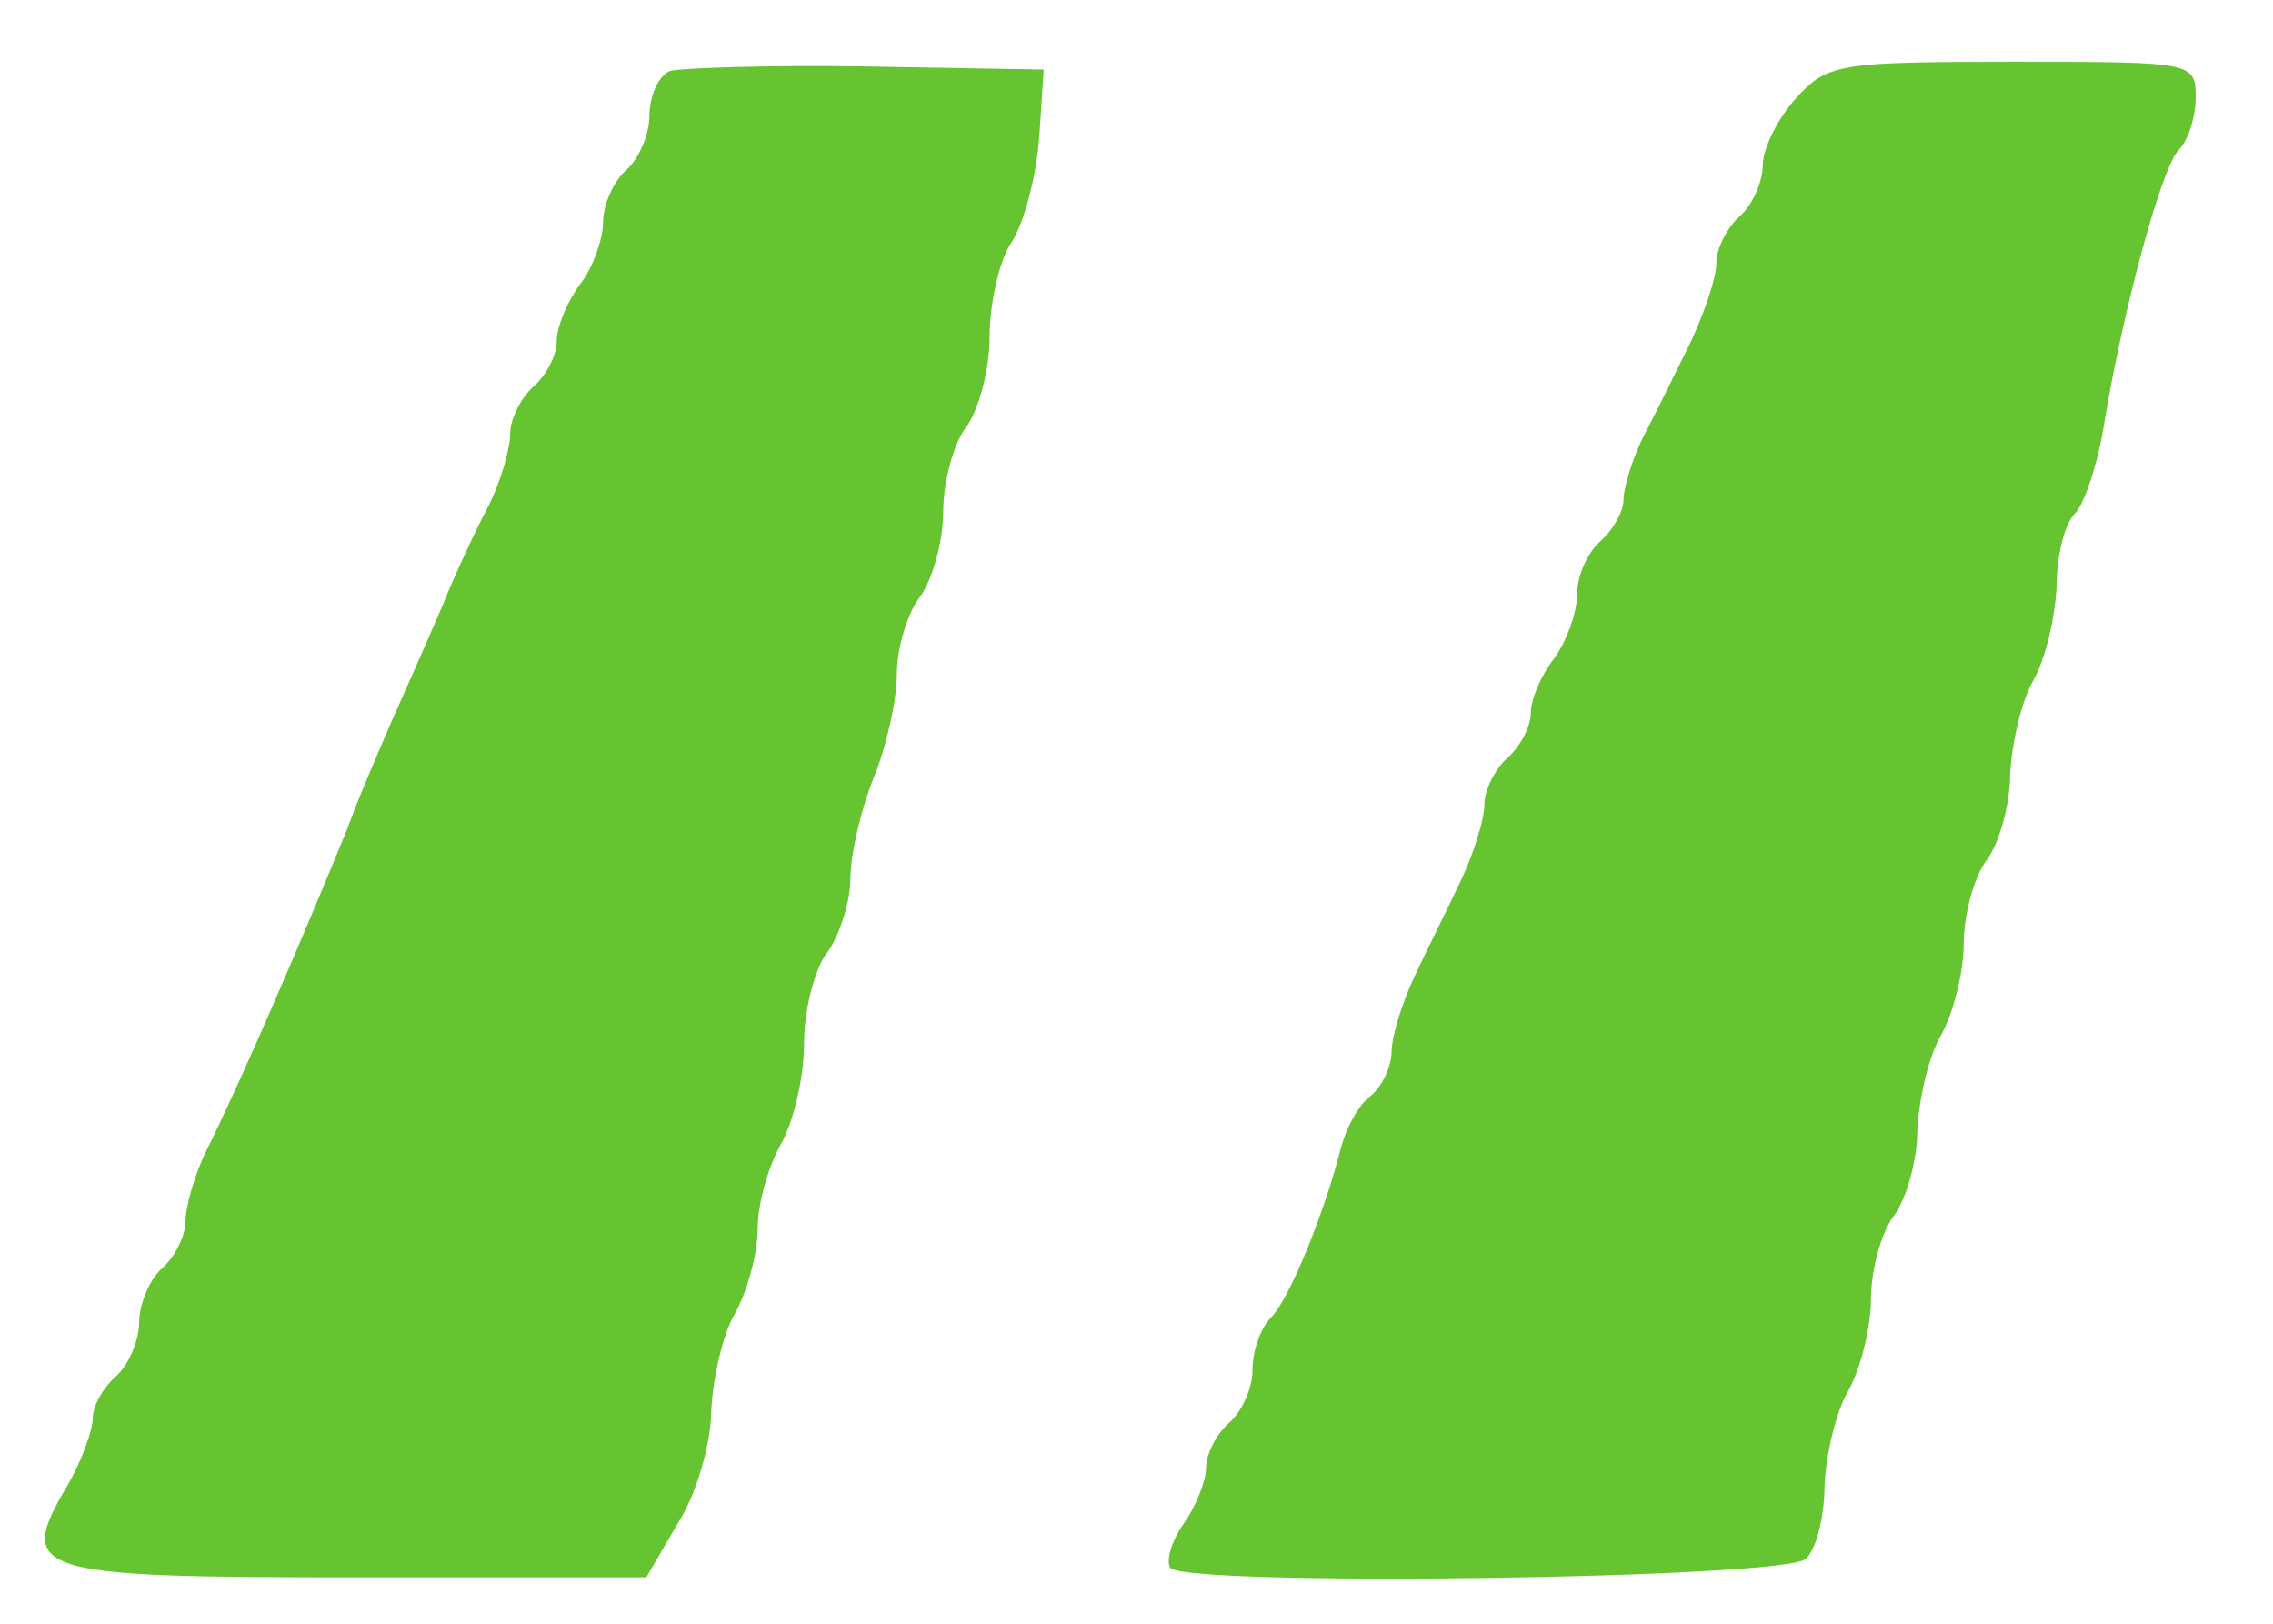
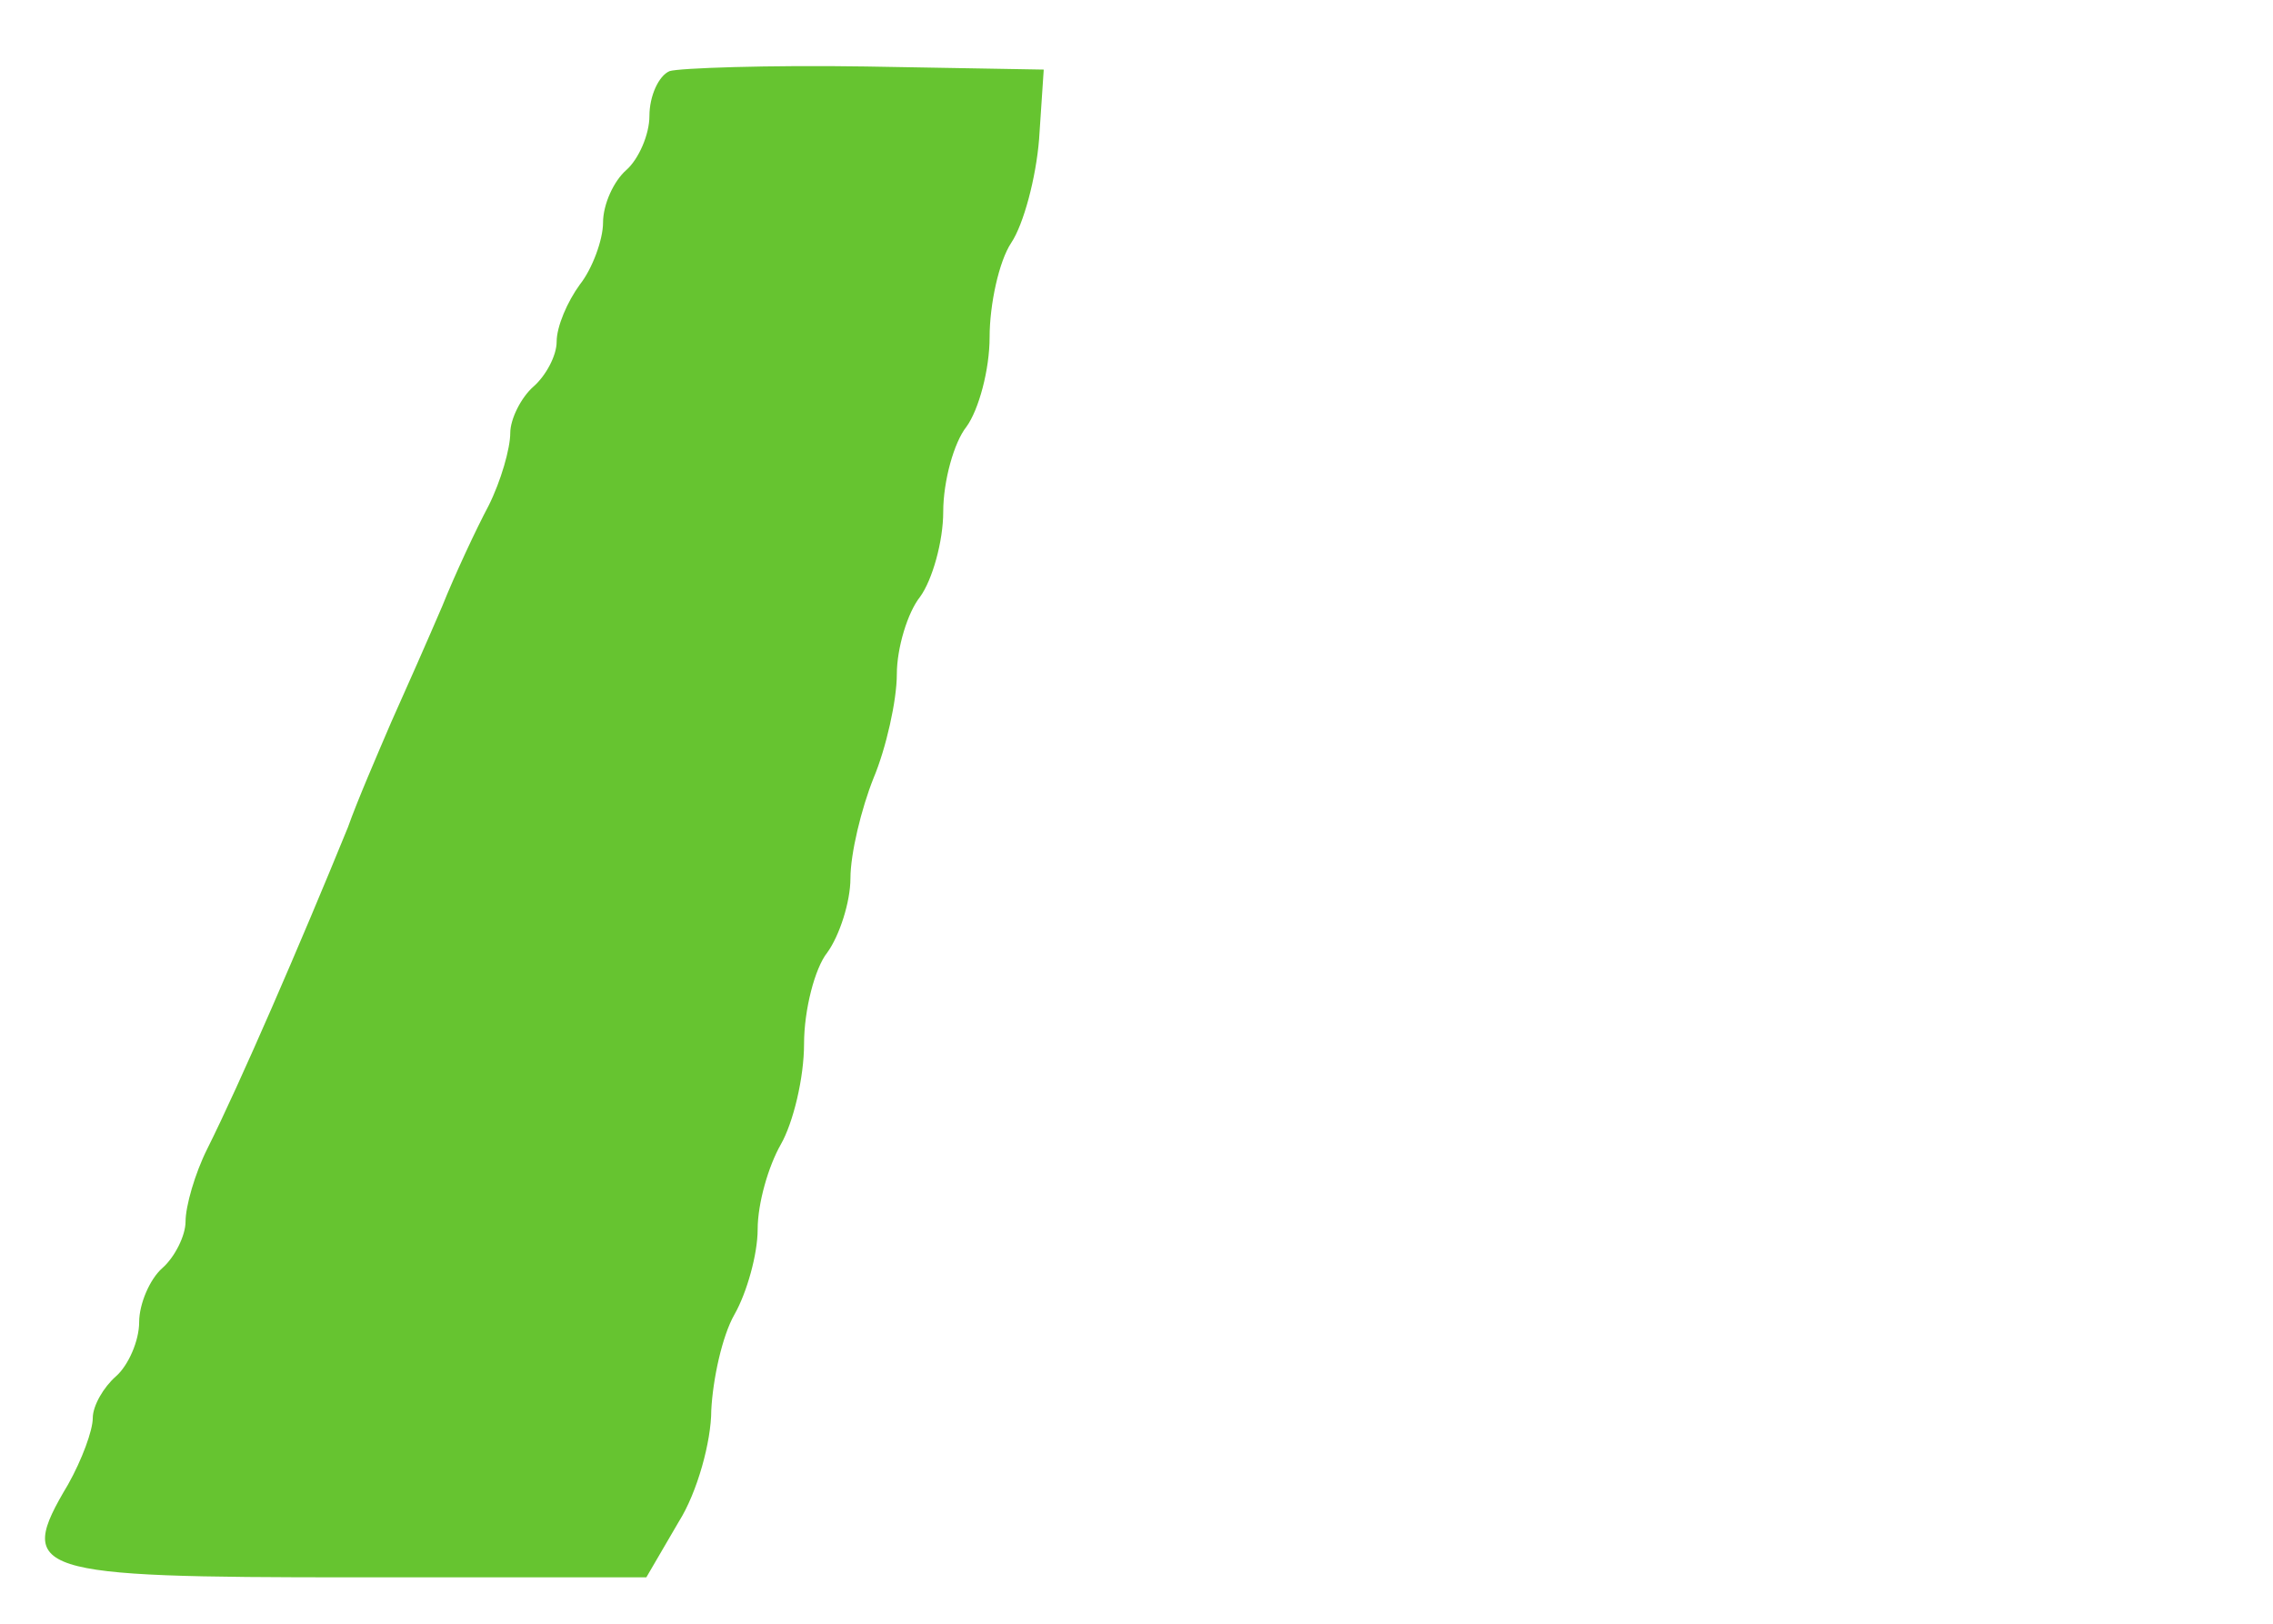
<svg xmlns="http://www.w3.org/2000/svg" version="1.0" width="49pt" height="35pt" viewBox="0 0 147 105" preserveAspectRatio="xMidYMid meet">
  <g transform="translate(0,105) scale(0.1,-0.1)" fill="#66c430" stroke="none">
    <path d="M433 1004 c-7 -3 -13 -16 -13 -29 0 -12 -7 -28 -15 -35 -8 -7 -15 -22 -15 -34 0 -11 -7 -30 -15 -40 -8 -11 -15 -27 -15 -37 0 -9 -7 -22 -15 -29 -8 -7 -15 -21 -15 -30 0 -10 -6 -31 -14 -47 -8 -15 -22 -45 -30 -65 -9 -21 -24 -55 -33 -75 -9 -21 -22 -51 -28 -68 -31 -76 -70 -166 -91 -208 -8 -16 -14 -37 -14 -47 0 -9 -7 -23 -15 -30 -8 -7 -15 -23 -15 -35 0 -12 -7 -28 -15 -35 -8 -7 -15 -19 -15 -27 0 -8 -7 -27 -16 -43 -34 -57 -24 -60 185 -60 l189 0 21 36 c12 19 21 52 21 72 1 20 7 48 15 62 8 14 15 39 15 55 0 17 7 41 15 55 8 14 15 43 15 65 0 22 7 49 15 59 8 11 15 33 15 48 0 16 7 45 15 65 8 19 15 50 15 67 0 17 7 40 15 50 8 11 15 36 15 55 0 20 7 45 15 55 8 11 15 37 15 58 0 21 6 49 14 61 8 12 16 42 18 67 l3 45 -115 2 c-63 1 -121 -1 -127 -3z" />
-     <path d="M1162 987 c-12 -13 -22 -33 -22 -44 0 -11 -7 -26 -15 -33 -8 -7 -15 -21 -15 -30 0 -10 -8 -33 -17 -52 -9 -18 -22 -45 -30 -60 -7 -14 -13 -33 -13 -41 0 -8 -7 -20 -15 -27 -8 -7 -15 -22 -15 -34 0 -12 -7 -31 -15 -42 -8 -10 -15 -26 -15 -35 0 -9 -7 -22 -15 -29 -8 -7 -15 -21 -15 -30 0 -10 -7 -32 -15 -49 -8 -17 -22 -45 -30 -62 -8 -17 -15 -39 -15 -49 0 -9 -6 -23 -14 -29 -8 -6 -16 -22 -19 -34 -10 -40 -33 -97 -45 -109 -7 -7 -12 -22 -12 -34 0 -12 -7 -27 -15 -34 -8 -7 -15 -20 -15 -29 0 -9 -7 -26 -15 -37 -8 -12 -11 -24 -8 -28 12 -12 398 -7 411 6 7 7 12 28 12 48 1 19 7 46 15 60 8 14 15 41 15 60 0 19 7 44 15 54 8 11 15 36 15 55 1 20 7 47 15 61 8 14 15 41 15 60 0 19 7 44 15 54 8 11 15 36 15 55 1 20 7 47 15 61 8 14 14 41 15 60 0 20 5 41 12 48 6 6 15 33 19 59 12 73 37 165 48 176 6 6 11 21 11 34 0 23 -2 23 -118 23 -111 0 -120 -1 -140 -23z" />
  </g>
</svg>